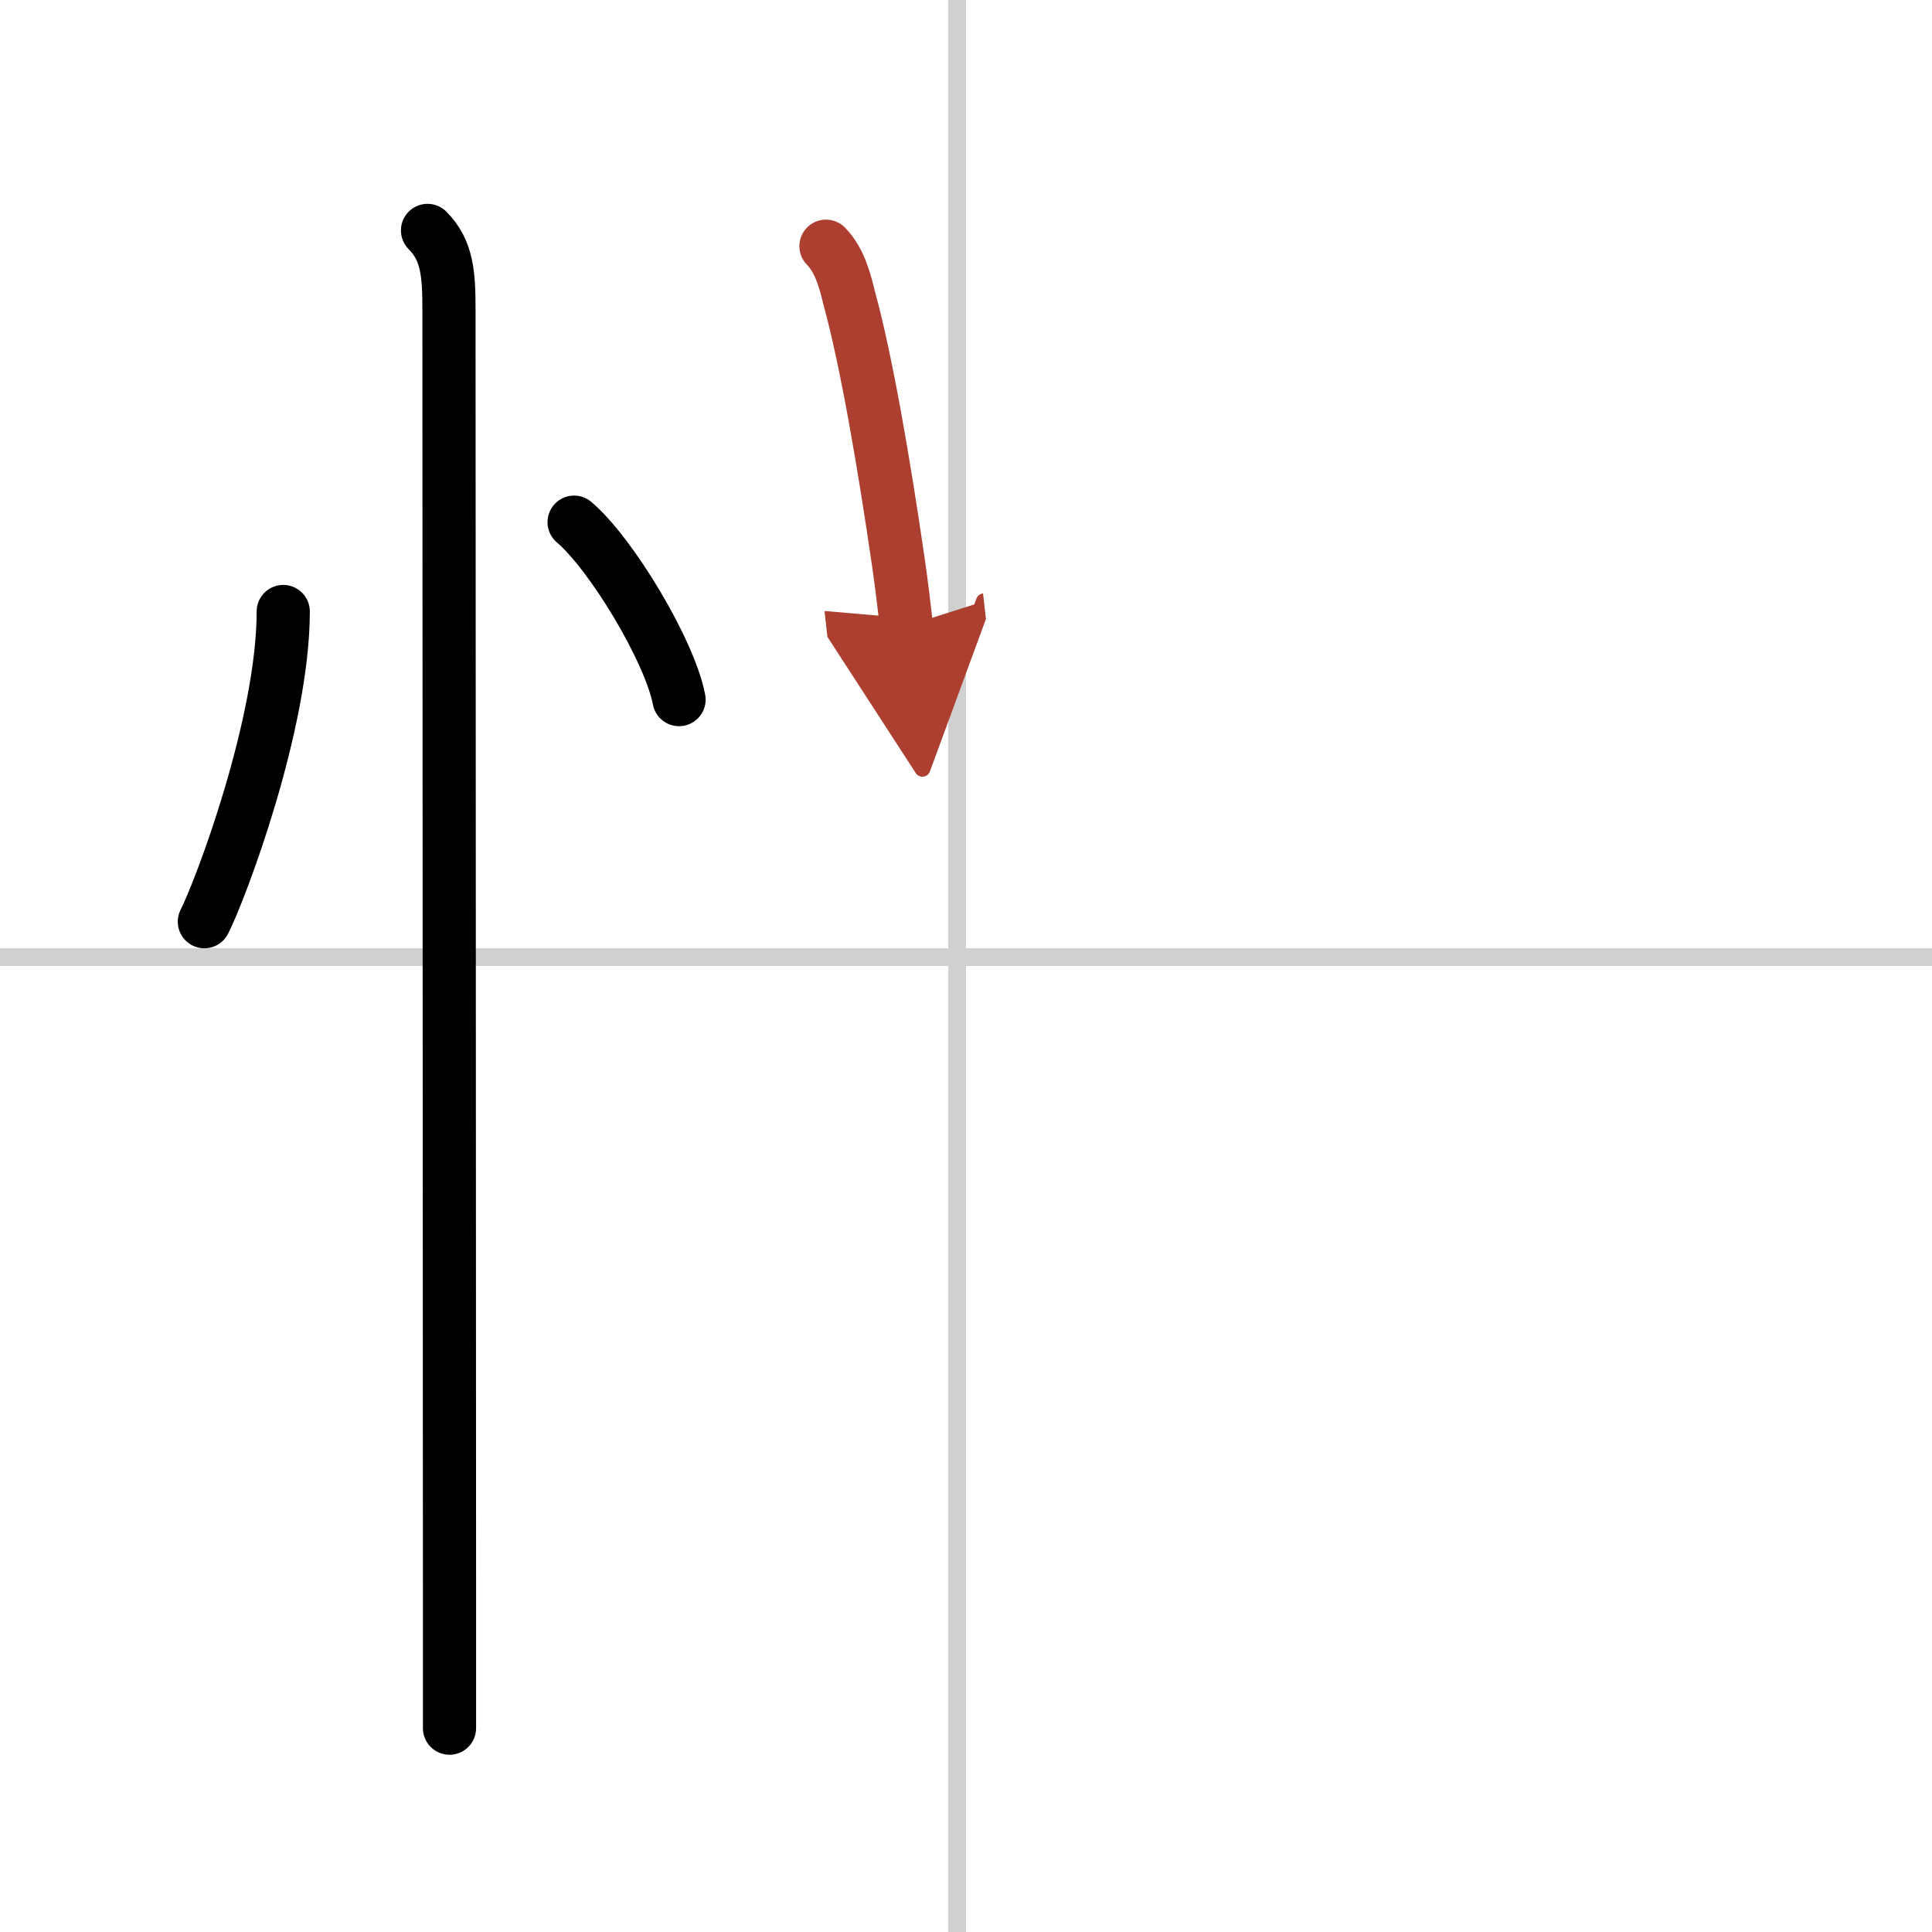
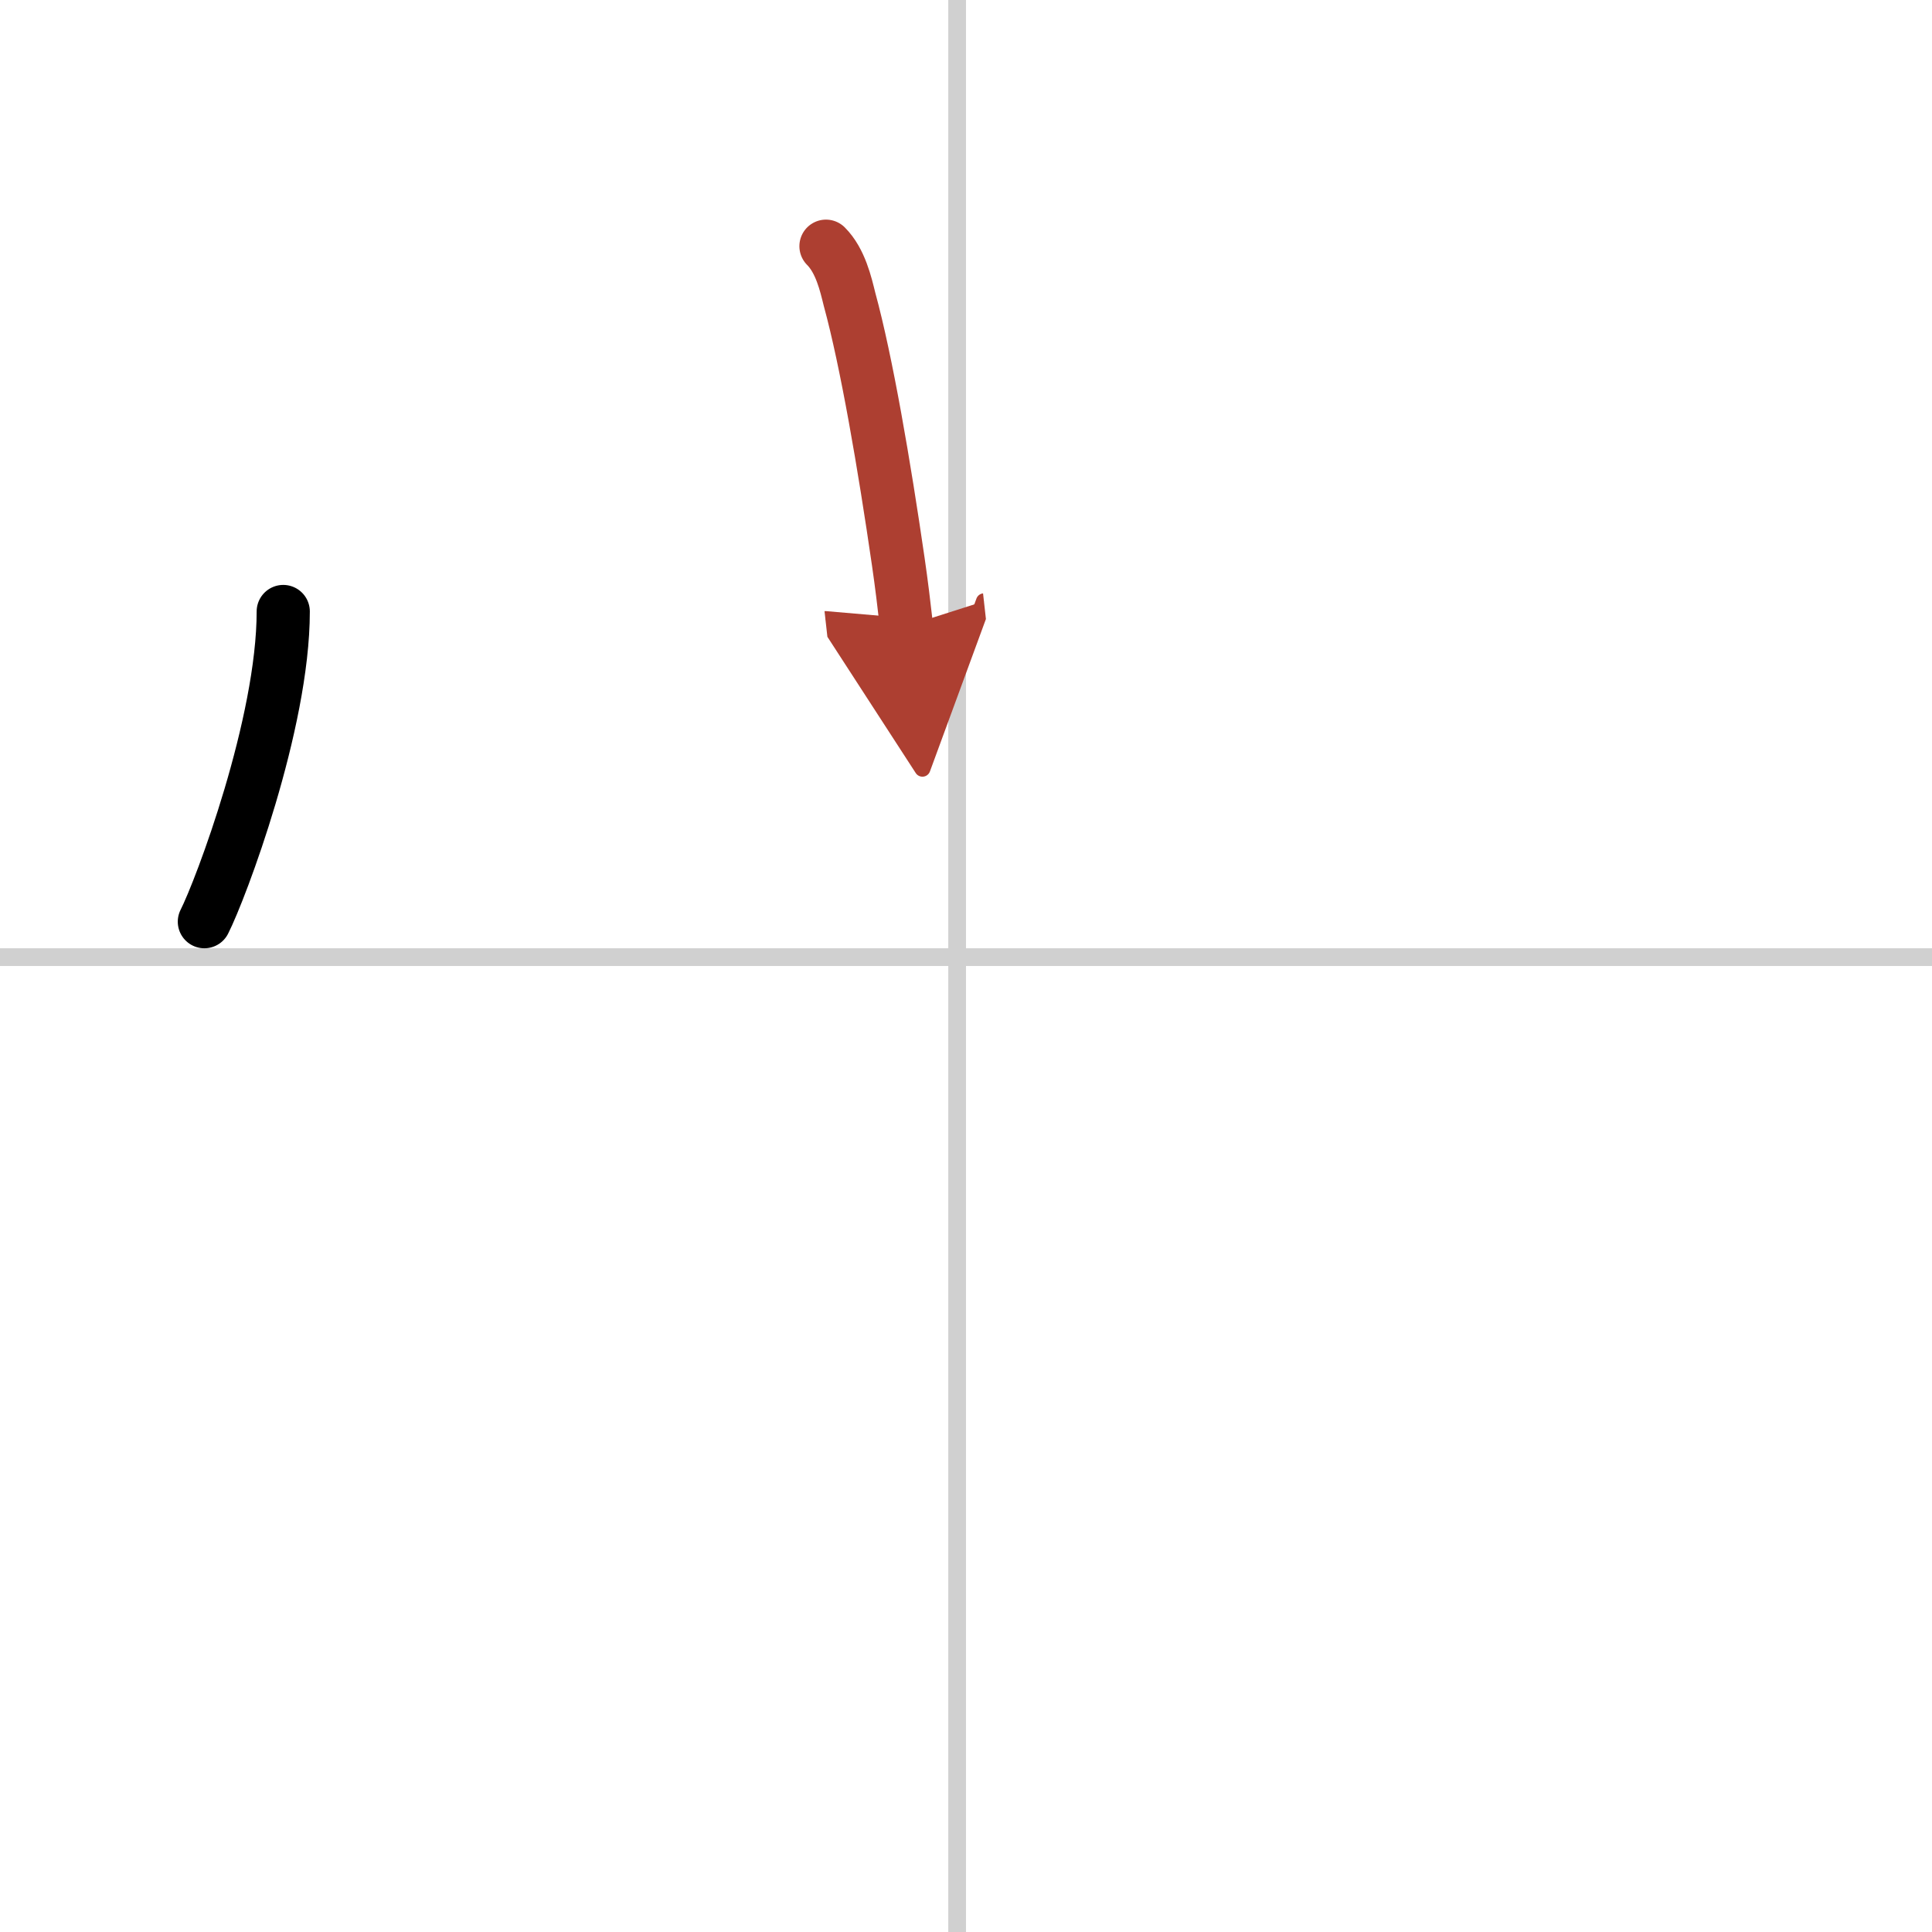
<svg xmlns="http://www.w3.org/2000/svg" width="400" height="400" viewBox="0 0 109 109">
  <defs>
    <marker id="a" markerWidth="4" orient="auto" refX="1" refY="5" viewBox="0 0 10 10">
      <polyline points="0 0 10 5 0 10 1 5" fill="#ad3f31" stroke="#ad3f31" />
    </marker>
  </defs>
  <g fill="none" stroke="#000" stroke-linecap="round" stroke-linejoin="round" stroke-width="3">
    <rect width="100%" height="100%" fill="#fff" stroke="#fff" />
    <line x1="54" x2="54" y2="109" stroke="#d0d0d0" stroke-width="1" />
    <line x2="109" y1="54" y2="54" stroke="#d0d0d0" stroke-width="1" />
    <path d="m15.98 34.5c0 6.34-3.53 15.69-4.45 17.5" />
-     <path d="m32.39 29.46c2.09 1.77 5.4 7.26 5.92 10.01" />
-     <path d="m24.12 13c1.13 1.13 1.21 2.5 1.21 4.5 0 4.64 0.02 52.19 0.03 71.75v8.25" />
    <path d="m46.6 13.89c0.82 0.82 1.12 2.15 1.33 3 0.96 3.51 1.96 9.36 2.75 14.8 0.18 1.24 0.33 2.47 0.46 3.63" marker-end="url(#a)" stroke="#ad3f31" />
  </g>
</svg>